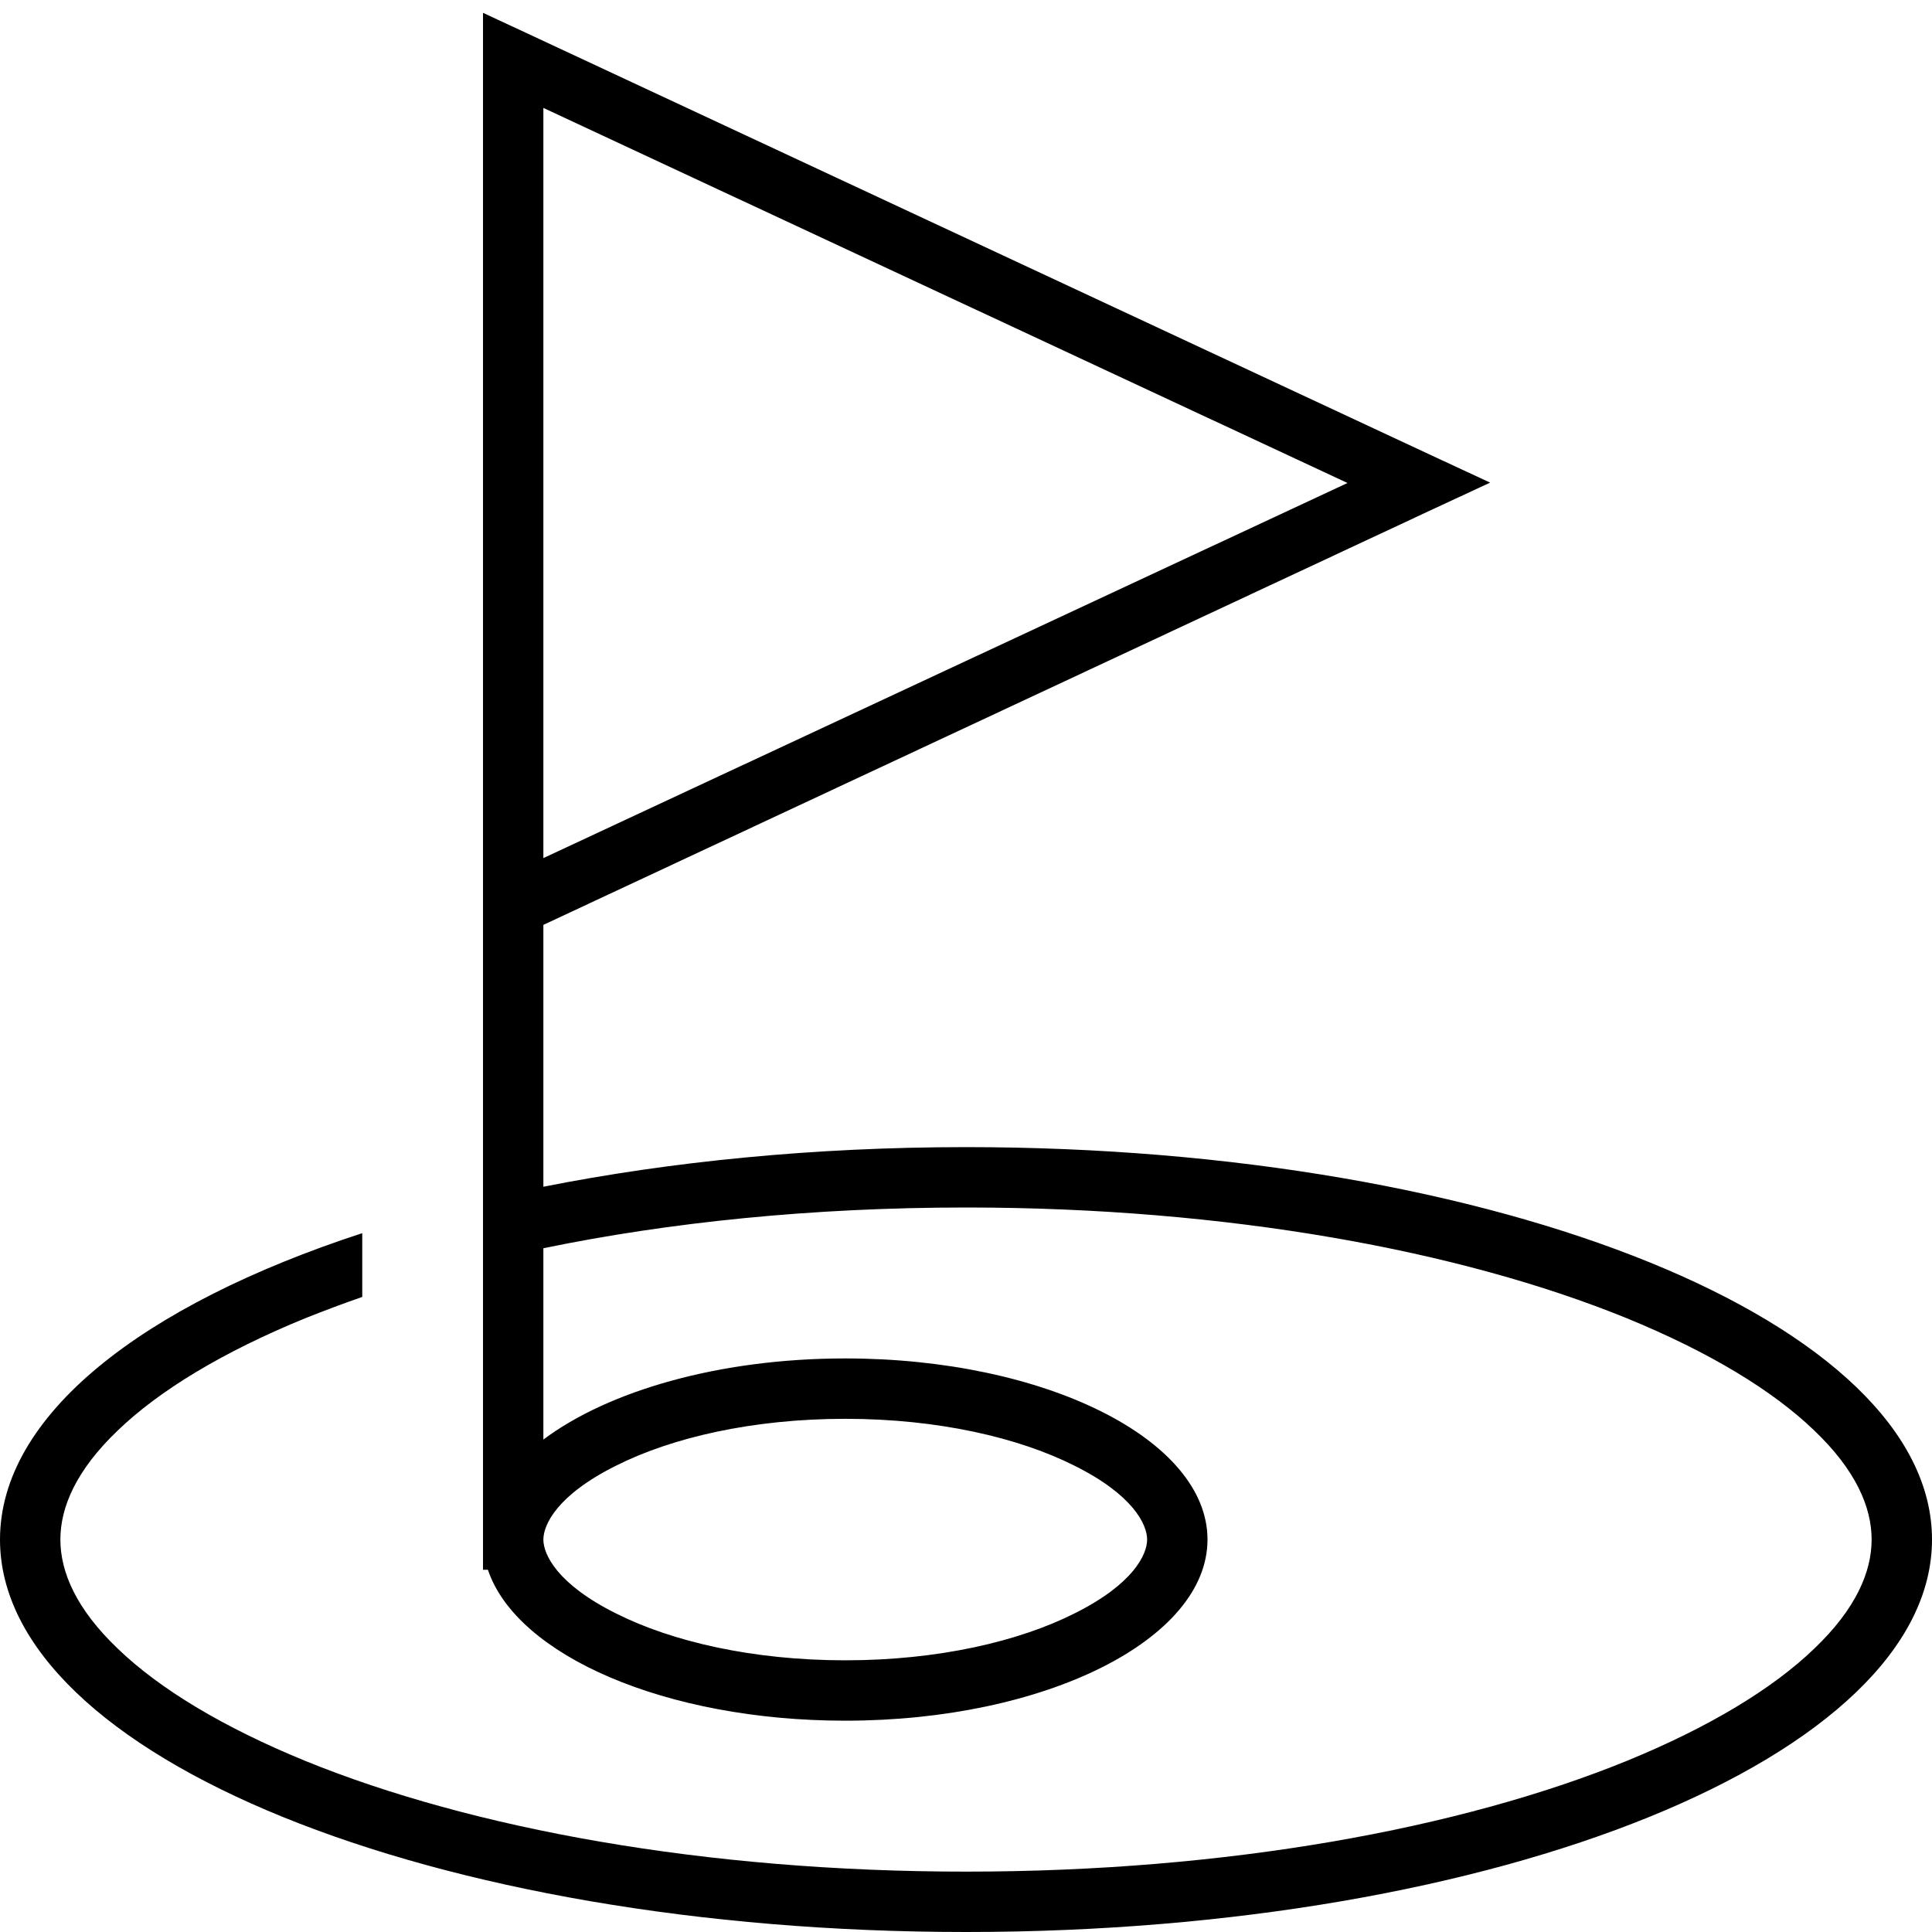
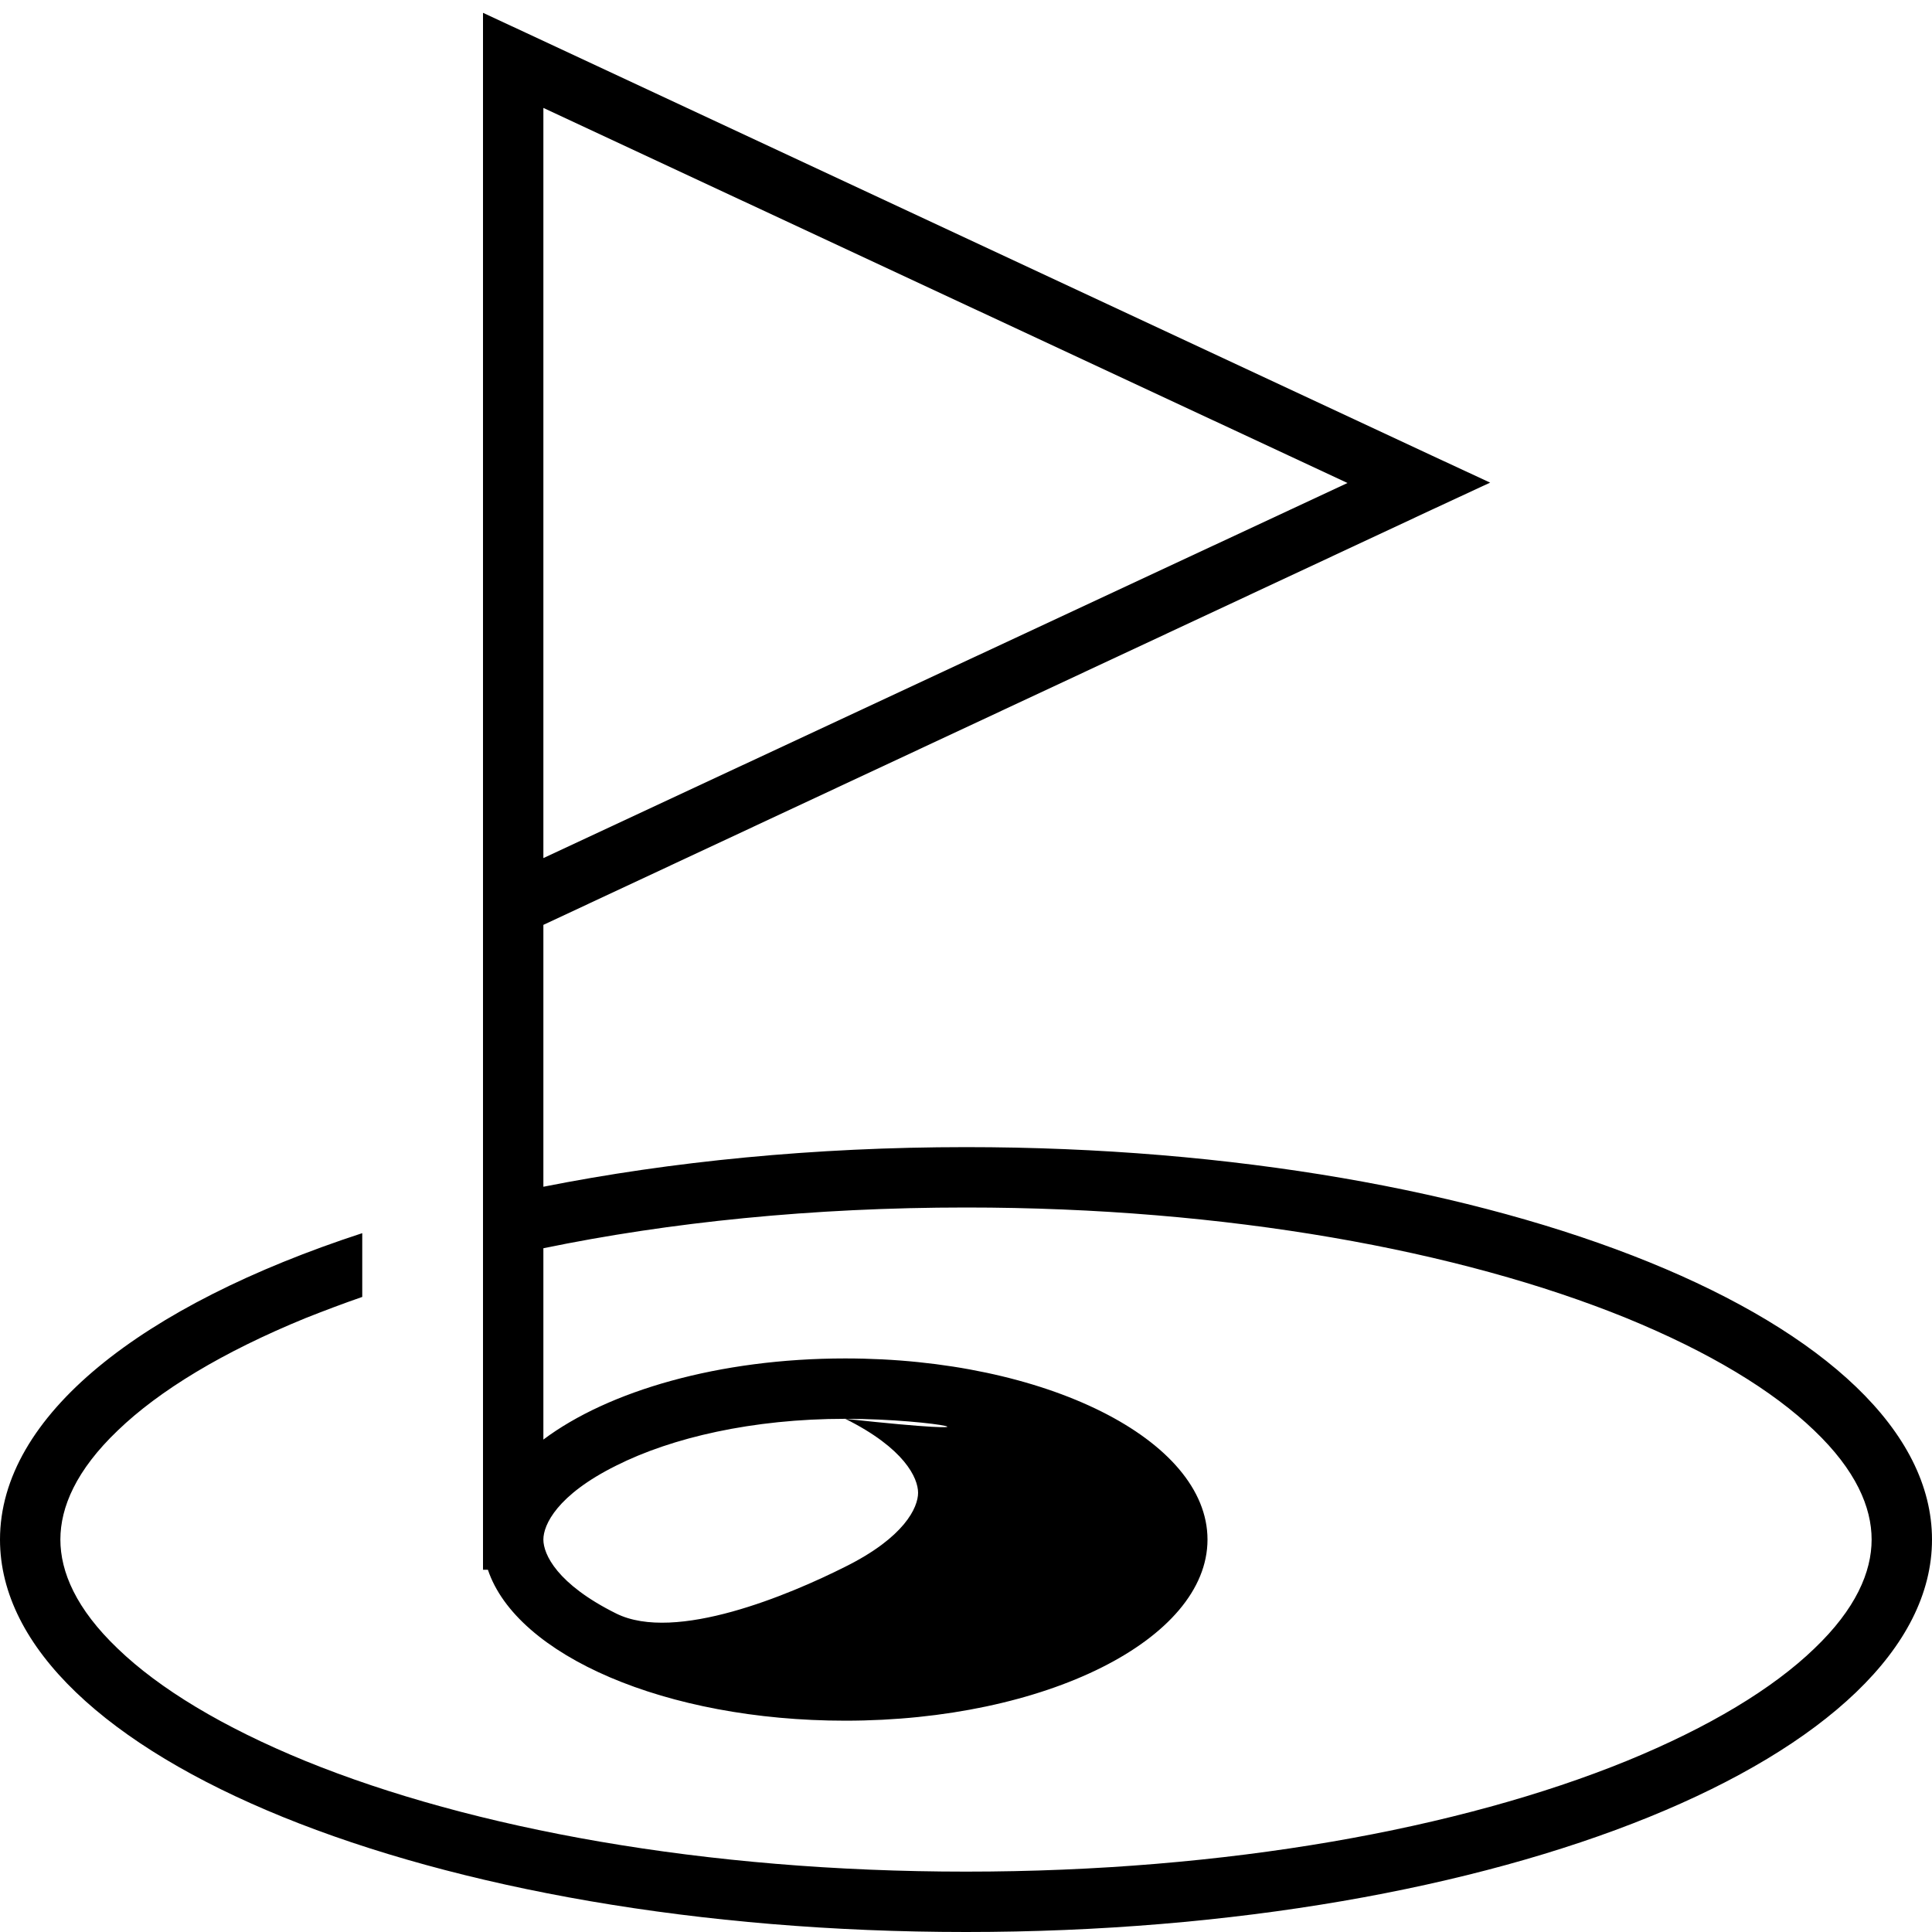
<svg xmlns="http://www.w3.org/2000/svg" viewBox="0 0 512 512">
-   <path d="M128 3.4l11.4 5.3 240 112 15.5 7.2-15.5 7.2L144 245.1v69.4c33.8-6.7 71.8-10.5 112-10.5c141.4 0 256 46.6 256 104s-114.6 104-256 104S0 465.4 0 408c0-32.8 37.5-62.1 96-81.2v16.9c-5.2 1.8-10.2 3.7-15 5.6c-22 9-38.8 19.2-49.8 29.8C20.2 389.6 16 399.4 16 408s4.2 18.4 15.2 28.9c11 10.6 27.8 20.8 49.8 29.8C125 484.6 186.8 496 256 496s131-11.4 175-29.3c22-9 38.8-19.2 49.8-29.8c11-10.5 15.2-20.3 15.2-28.9s-4.2-18.4-15.2-28.9c-11-10.6-27.8-20.8-49.8-29.8C387 331.4 325.2 320 256 320c-40.6 0-78.6 3.9-112 10.8v50.7c17.2-12.9 46.6-21.5 80-21.5c53 0 96 21.5 96 48s-43 48-96 48c-47.6 0-87.1-17.3-94.7-40H128v-8V334.4 317.9 240 16 3.4zM144 408c0 3.9 3.6 11.8 19.3 19.6C178 435 199.4 440 224 440s46-5 60.7-12.4c15.7-7.8 19.3-15.7 19.3-19.6s-3.6-11.8-19.3-19.6C270 381 248.6 376 224 376s-46 5-60.7 12.4C147.6 396.2 144 404.1 144 408zm0-180.6L357.1 128 144 28.6V227.4z" />
+   <path d="M128 3.4l11.4 5.3 240 112 15.5 7.2-15.5 7.2L144 245.1v69.4c33.8-6.7 71.8-10.5 112-10.5c141.4 0 256 46.6 256 104s-114.6 104-256 104S0 465.4 0 408c0-32.8 37.5-62.1 96-81.2v16.9c-5.2 1.8-10.2 3.7-15 5.6c-22 9-38.8 19.2-49.8 29.8C20.2 389.6 16 399.4 16 408s4.2 18.4 15.2 28.9c11 10.6 27.8 20.8 49.8 29.8C125 484.6 186.8 496 256 496s131-11.4 175-29.3c22-9 38.8-19.2 49.8-29.8c11-10.5 15.2-20.3 15.2-28.9s-4.2-18.4-15.2-28.9c-11-10.6-27.8-20.8-49.8-29.8C387 331.4 325.2 320 256 320c-40.6 0-78.6 3.9-112 10.8v50.7c17.2-12.9 46.6-21.5 80-21.5c53 0 96 21.5 96 48s-43 48-96 48c-47.6 0-87.1-17.3-94.7-40H128v-8V334.4 317.9 240 16 3.4zM144 408c0 3.9 3.6 11.8 19.3 19.6s46-5 60.7-12.4c15.7-7.8 19.3-15.7 19.3-19.6s-3.6-11.8-19.3-19.6C270 381 248.6 376 224 376s-46 5-60.7 12.4C147.6 396.2 144 404.1 144 408zm0-180.6L357.1 128 144 28.6V227.4z" />
</svg>